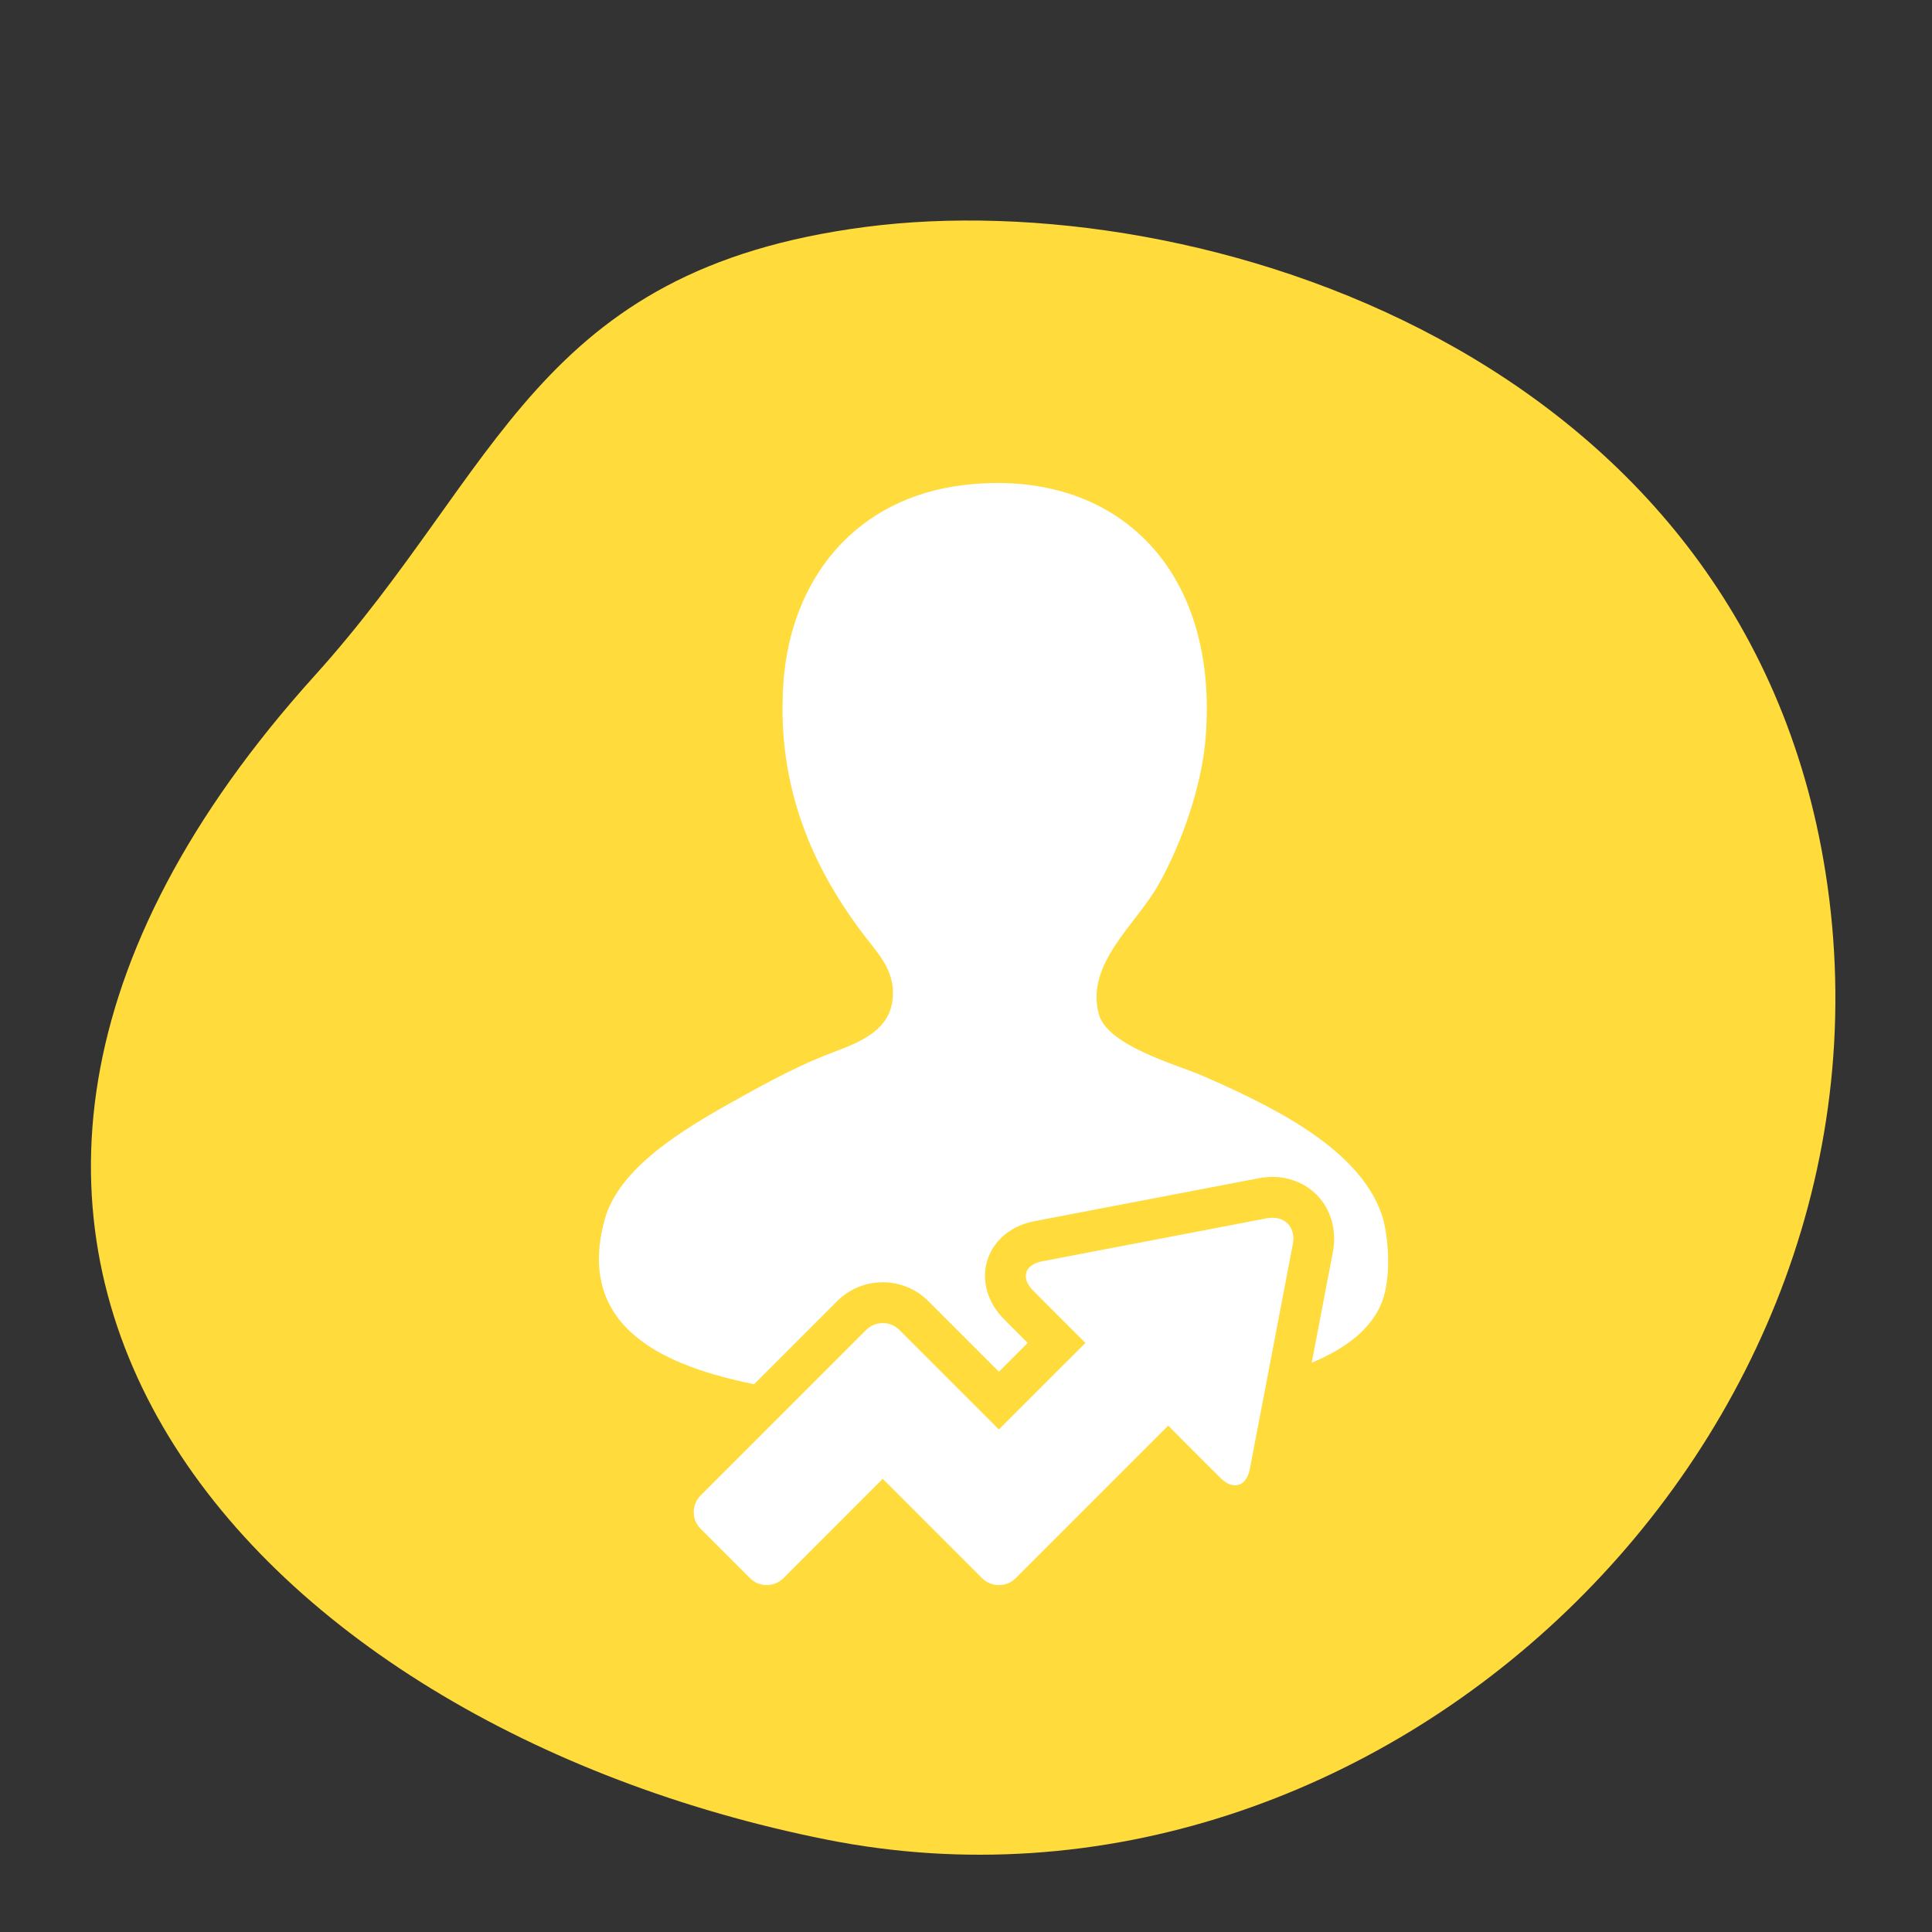
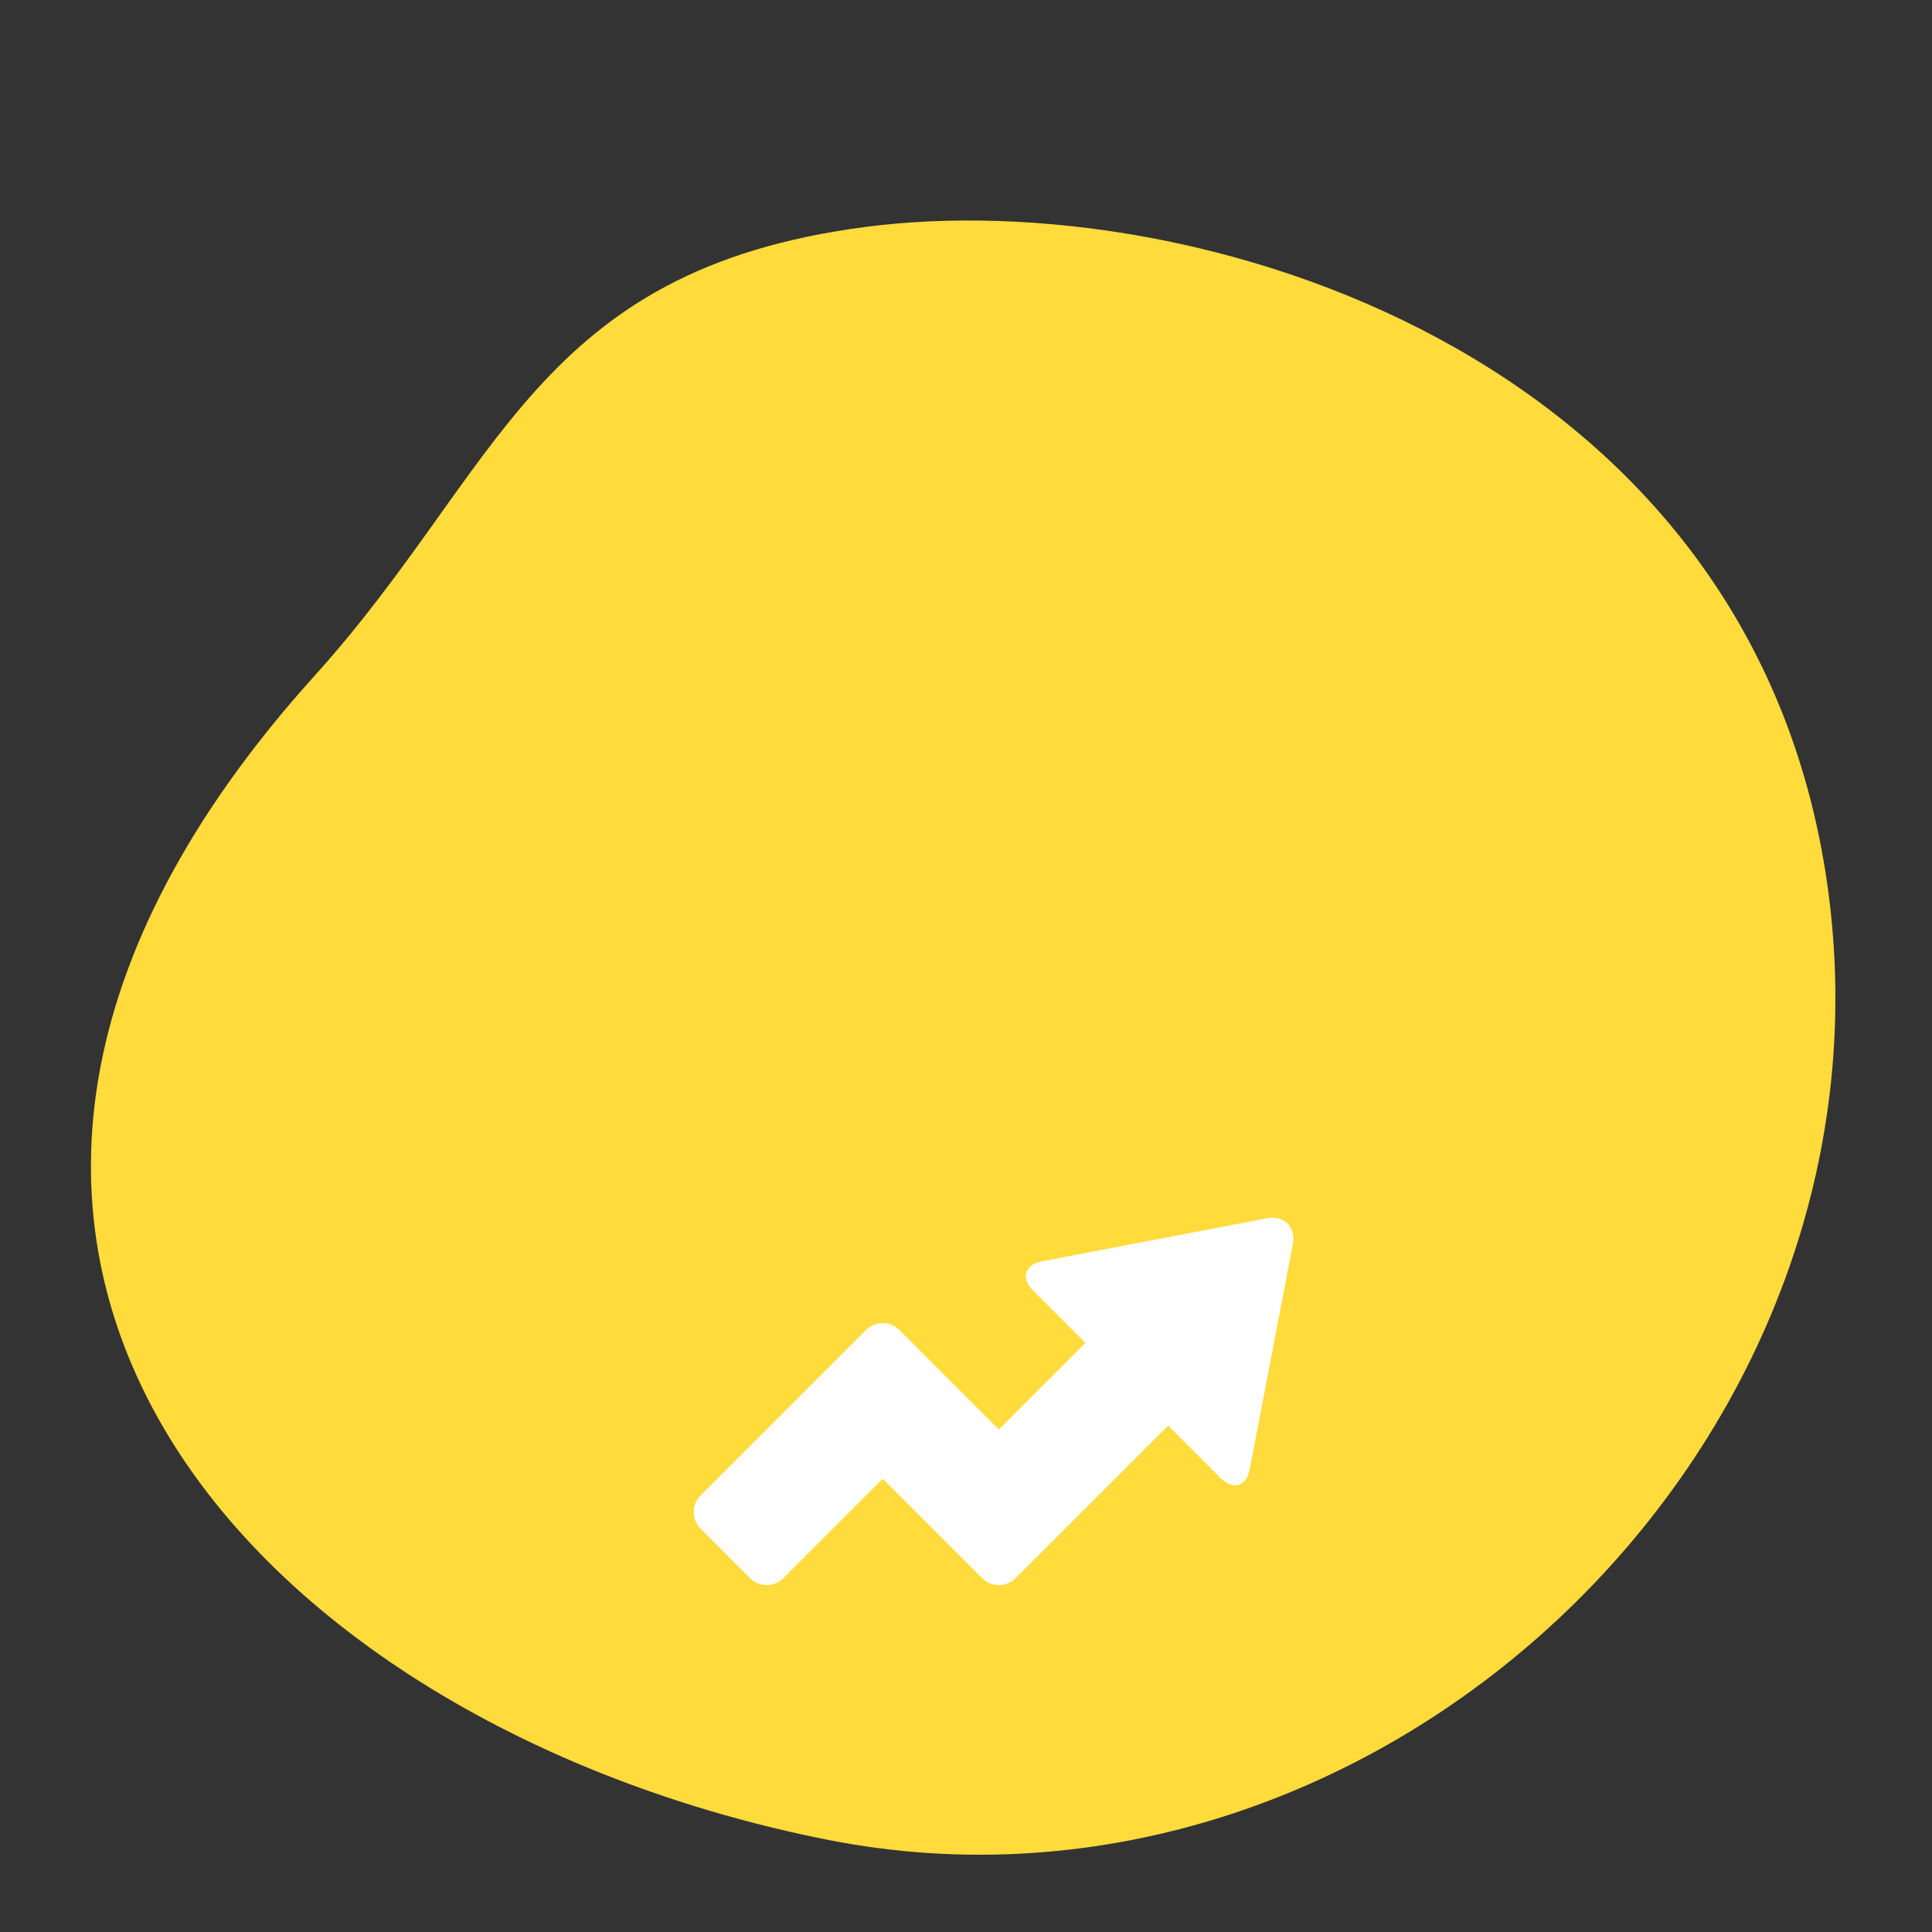
<svg xmlns="http://www.w3.org/2000/svg" width="100" height="100" viewBox="0 0 100 100" fill="none">
  <rect x="0" y="0" width="100" height="100" fill="#333333" stroke="none" />
  <path d="M16.302 34.955C25.923 24.301 27.704 13.967 44.806 11.745C61.908 9.522 90.234 18.25 94.485 45.135C99.146 74.618 71.383 100.924 42.77 95.215C12.965 89.268 -10.166 64.267 16.302 34.955Z" fill="#FFDB3C" />
-   <path d="M45.694 66.37C46.583 66.37 47.419 66.717 48.049 67.346L51.703 71L53.194 69.509L51.989 68.304C51.111 67.427 50.78 66.281 51.103 65.237C51.425 64.194 52.344 63.432 53.556 63.205L65.161 60.984C65.395 60.94 65.631 60.917 65.861 60.917C66.841 60.917 67.745 61.329 68.338 62.05C68.948 62.79 69.185 63.801 68.987 64.815L67.893 70.536C69.666 69.794 70.994 68.781 71.528 67.394C72.065 66.008 71.833 63.801 71.528 62.894C70.348 59.373 65.632 57.17 62.272 55.694C60.956 55.117 57.309 54.139 56.871 52.481C56.184 49.859 58.797 47.861 59.959 45.797C61.182 43.621 62.203 40.674 62.402 38.213C63.117 29.375 57.699 24.205 49.933 25.1C44.283 25.75 40.911 29.96 40.546 35.383C40.176 40.908 42.225 44.989 44.403 47.981C45.356 49.29 46.356 50.133 46.203 51.709C46.023 53.575 44.031 54.093 42.604 54.667C40.913 55.346 39.093 56.377 38.232 56.853C35.273 58.489 32.022 60.458 31.291 63.152C29.744 68.855 34.659 70.759 39.033 71.647L43.332 67.347C43.961 66.717 44.798 66.37 45.694 66.37V66.37Z" fill="white" />
  <path d="M63.93 76.881C64.295 76.881 64.59 76.582 64.694 76.022L66.912 64.42C67.07 63.603 66.609 63.031 65.861 63.031C65.763 63.031 65.66 63.041 65.554 63.061L53.952 65.283C53.029 65.456 52.816 66.146 53.483 66.811L54.691 68.02L55.901 69.229L56.181 69.51L51.702 73.988L46.554 68.84C46.316 68.602 46.004 68.483 45.694 68.483C45.693 68.483 45.692 68.483 45.691 68.483C45.377 68.483 45.065 68.603 44.827 68.84L36.264 77.404C35.788 77.881 35.788 78.652 36.264 79.129L38.823 81.688C39.062 81.925 39.373 82.044 39.686 82.044C39.998 82.044 40.31 81.924 40.548 81.687L45.691 76.543L50.834 81.687C51.072 81.925 51.384 82.044 51.697 82.044H51.703H51.709C52.02 82.044 52.332 81.924 52.571 81.687L60.465 73.793L60.744 74.072L61.953 75.282L63.162 76.49C63.427 76.754 63.693 76.881 63.93 76.881V76.881Z" fill="white" />
</svg>